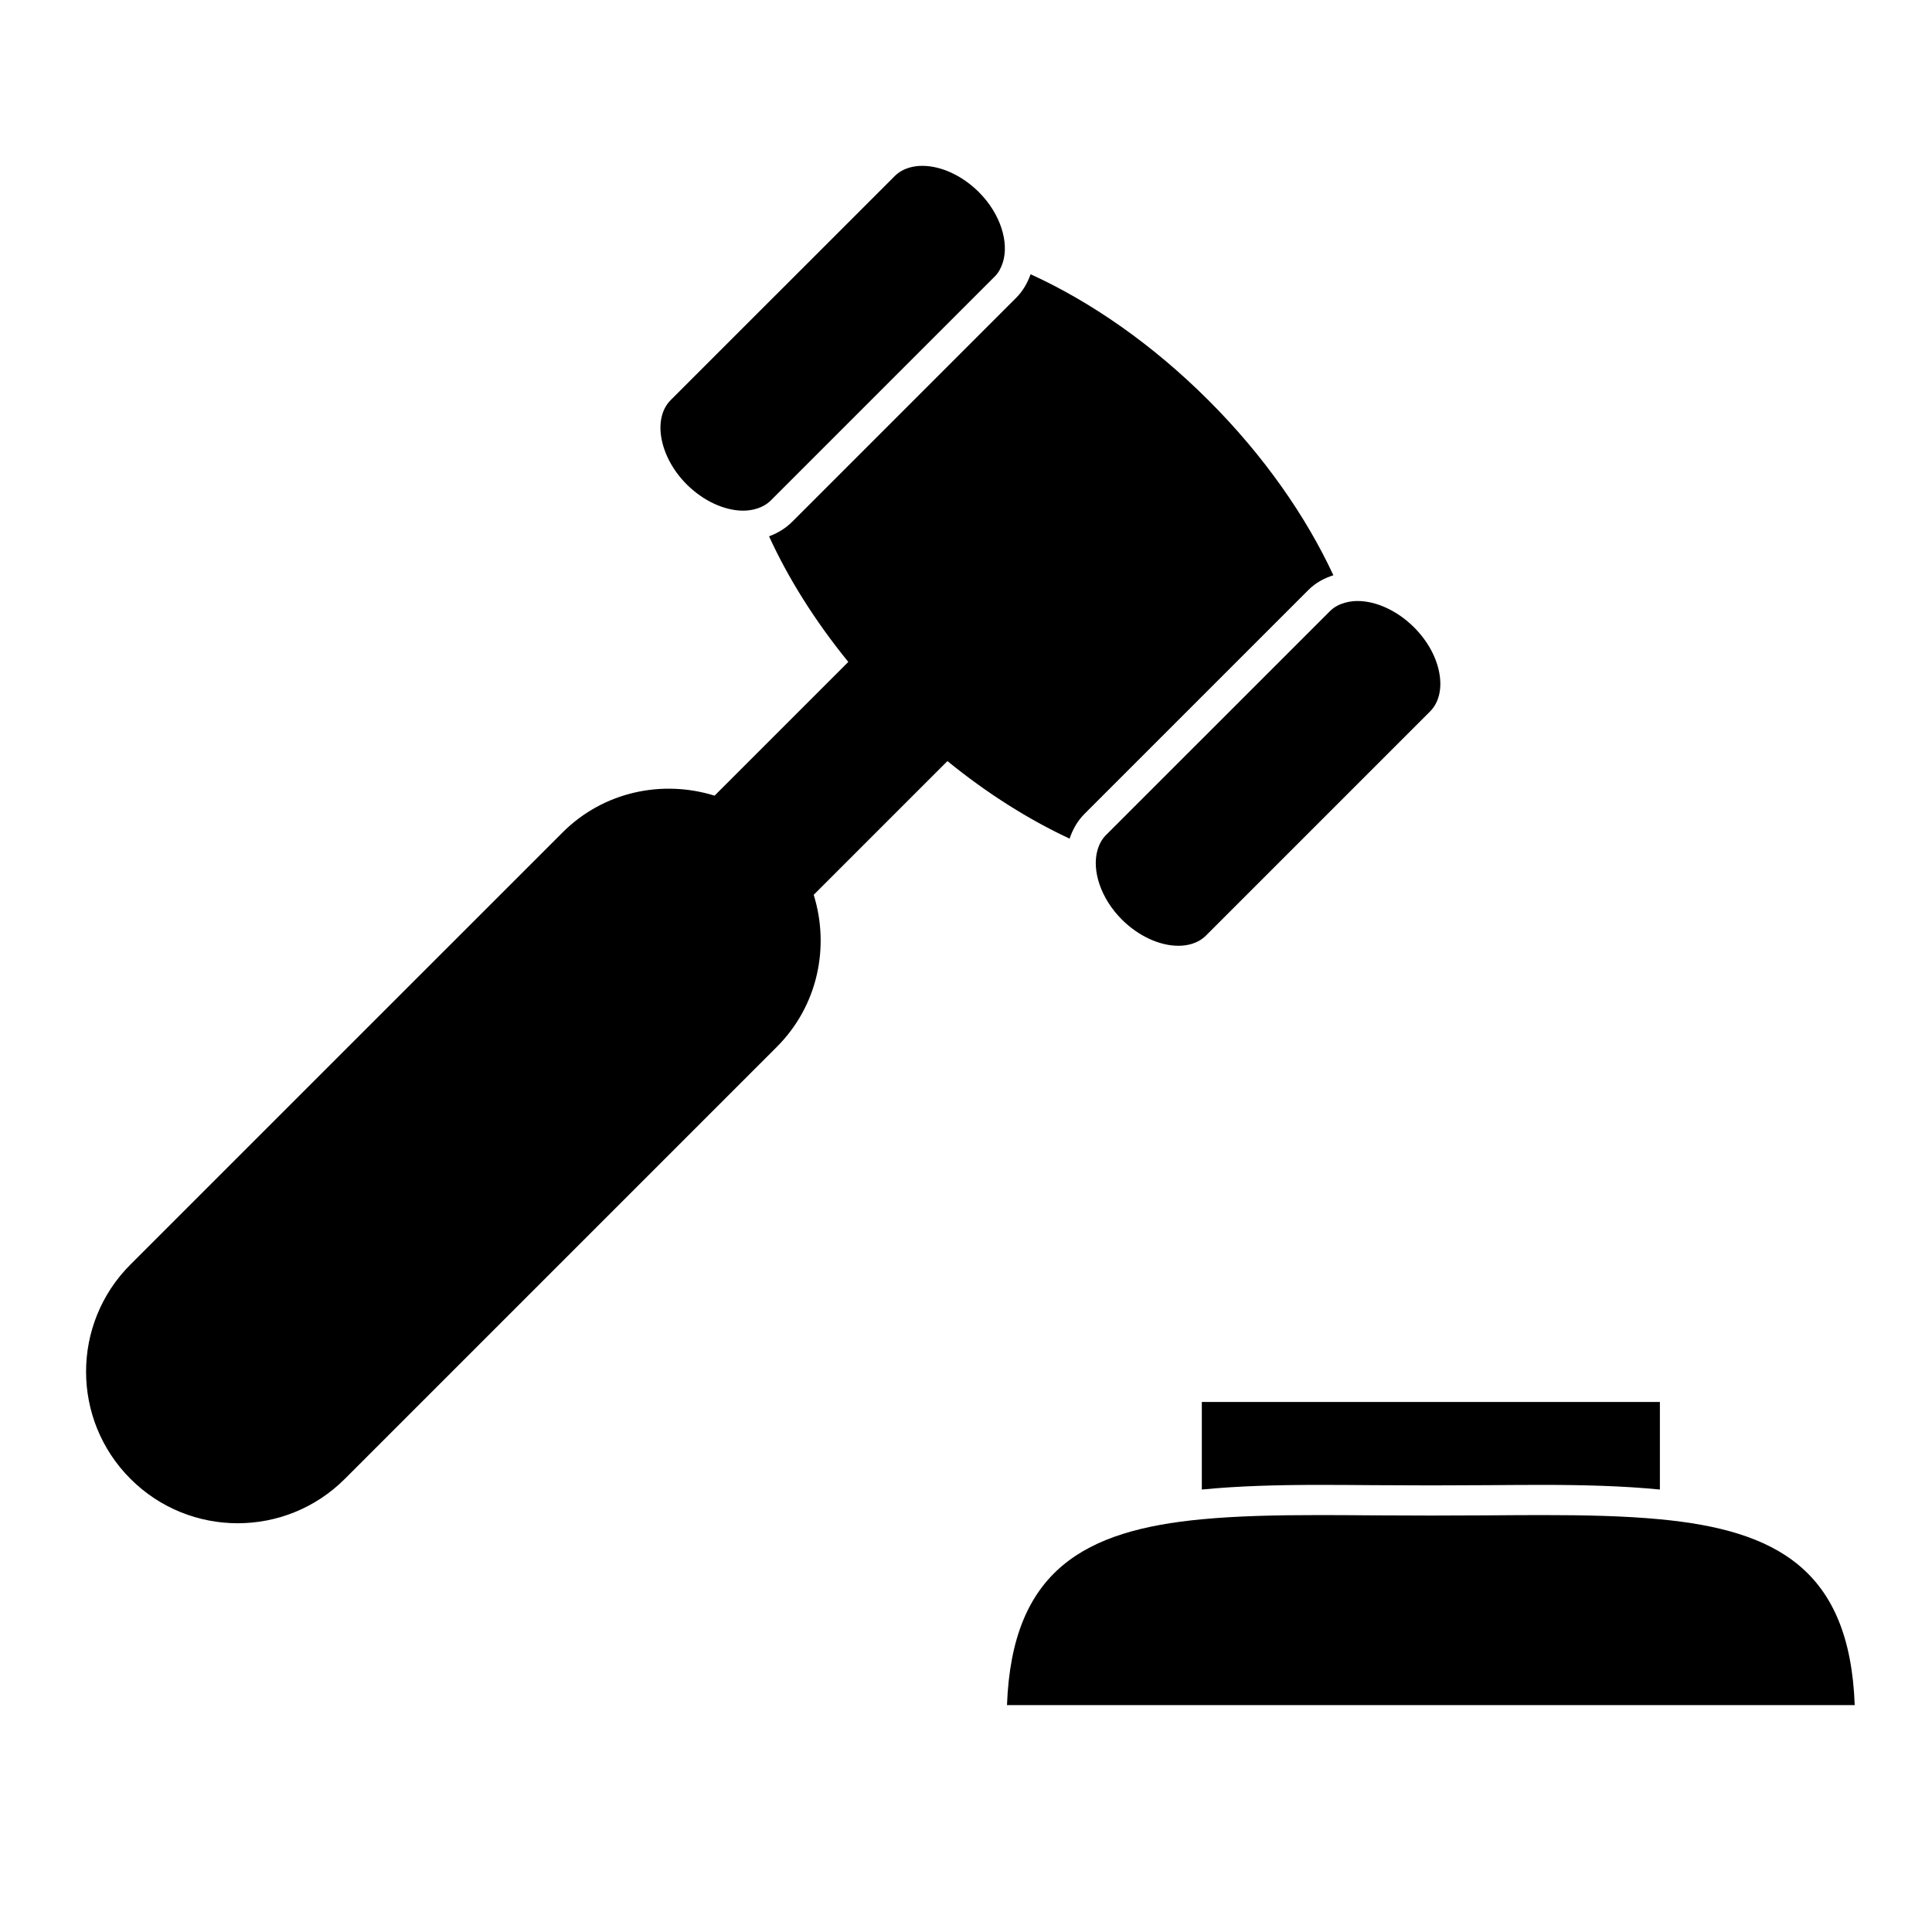
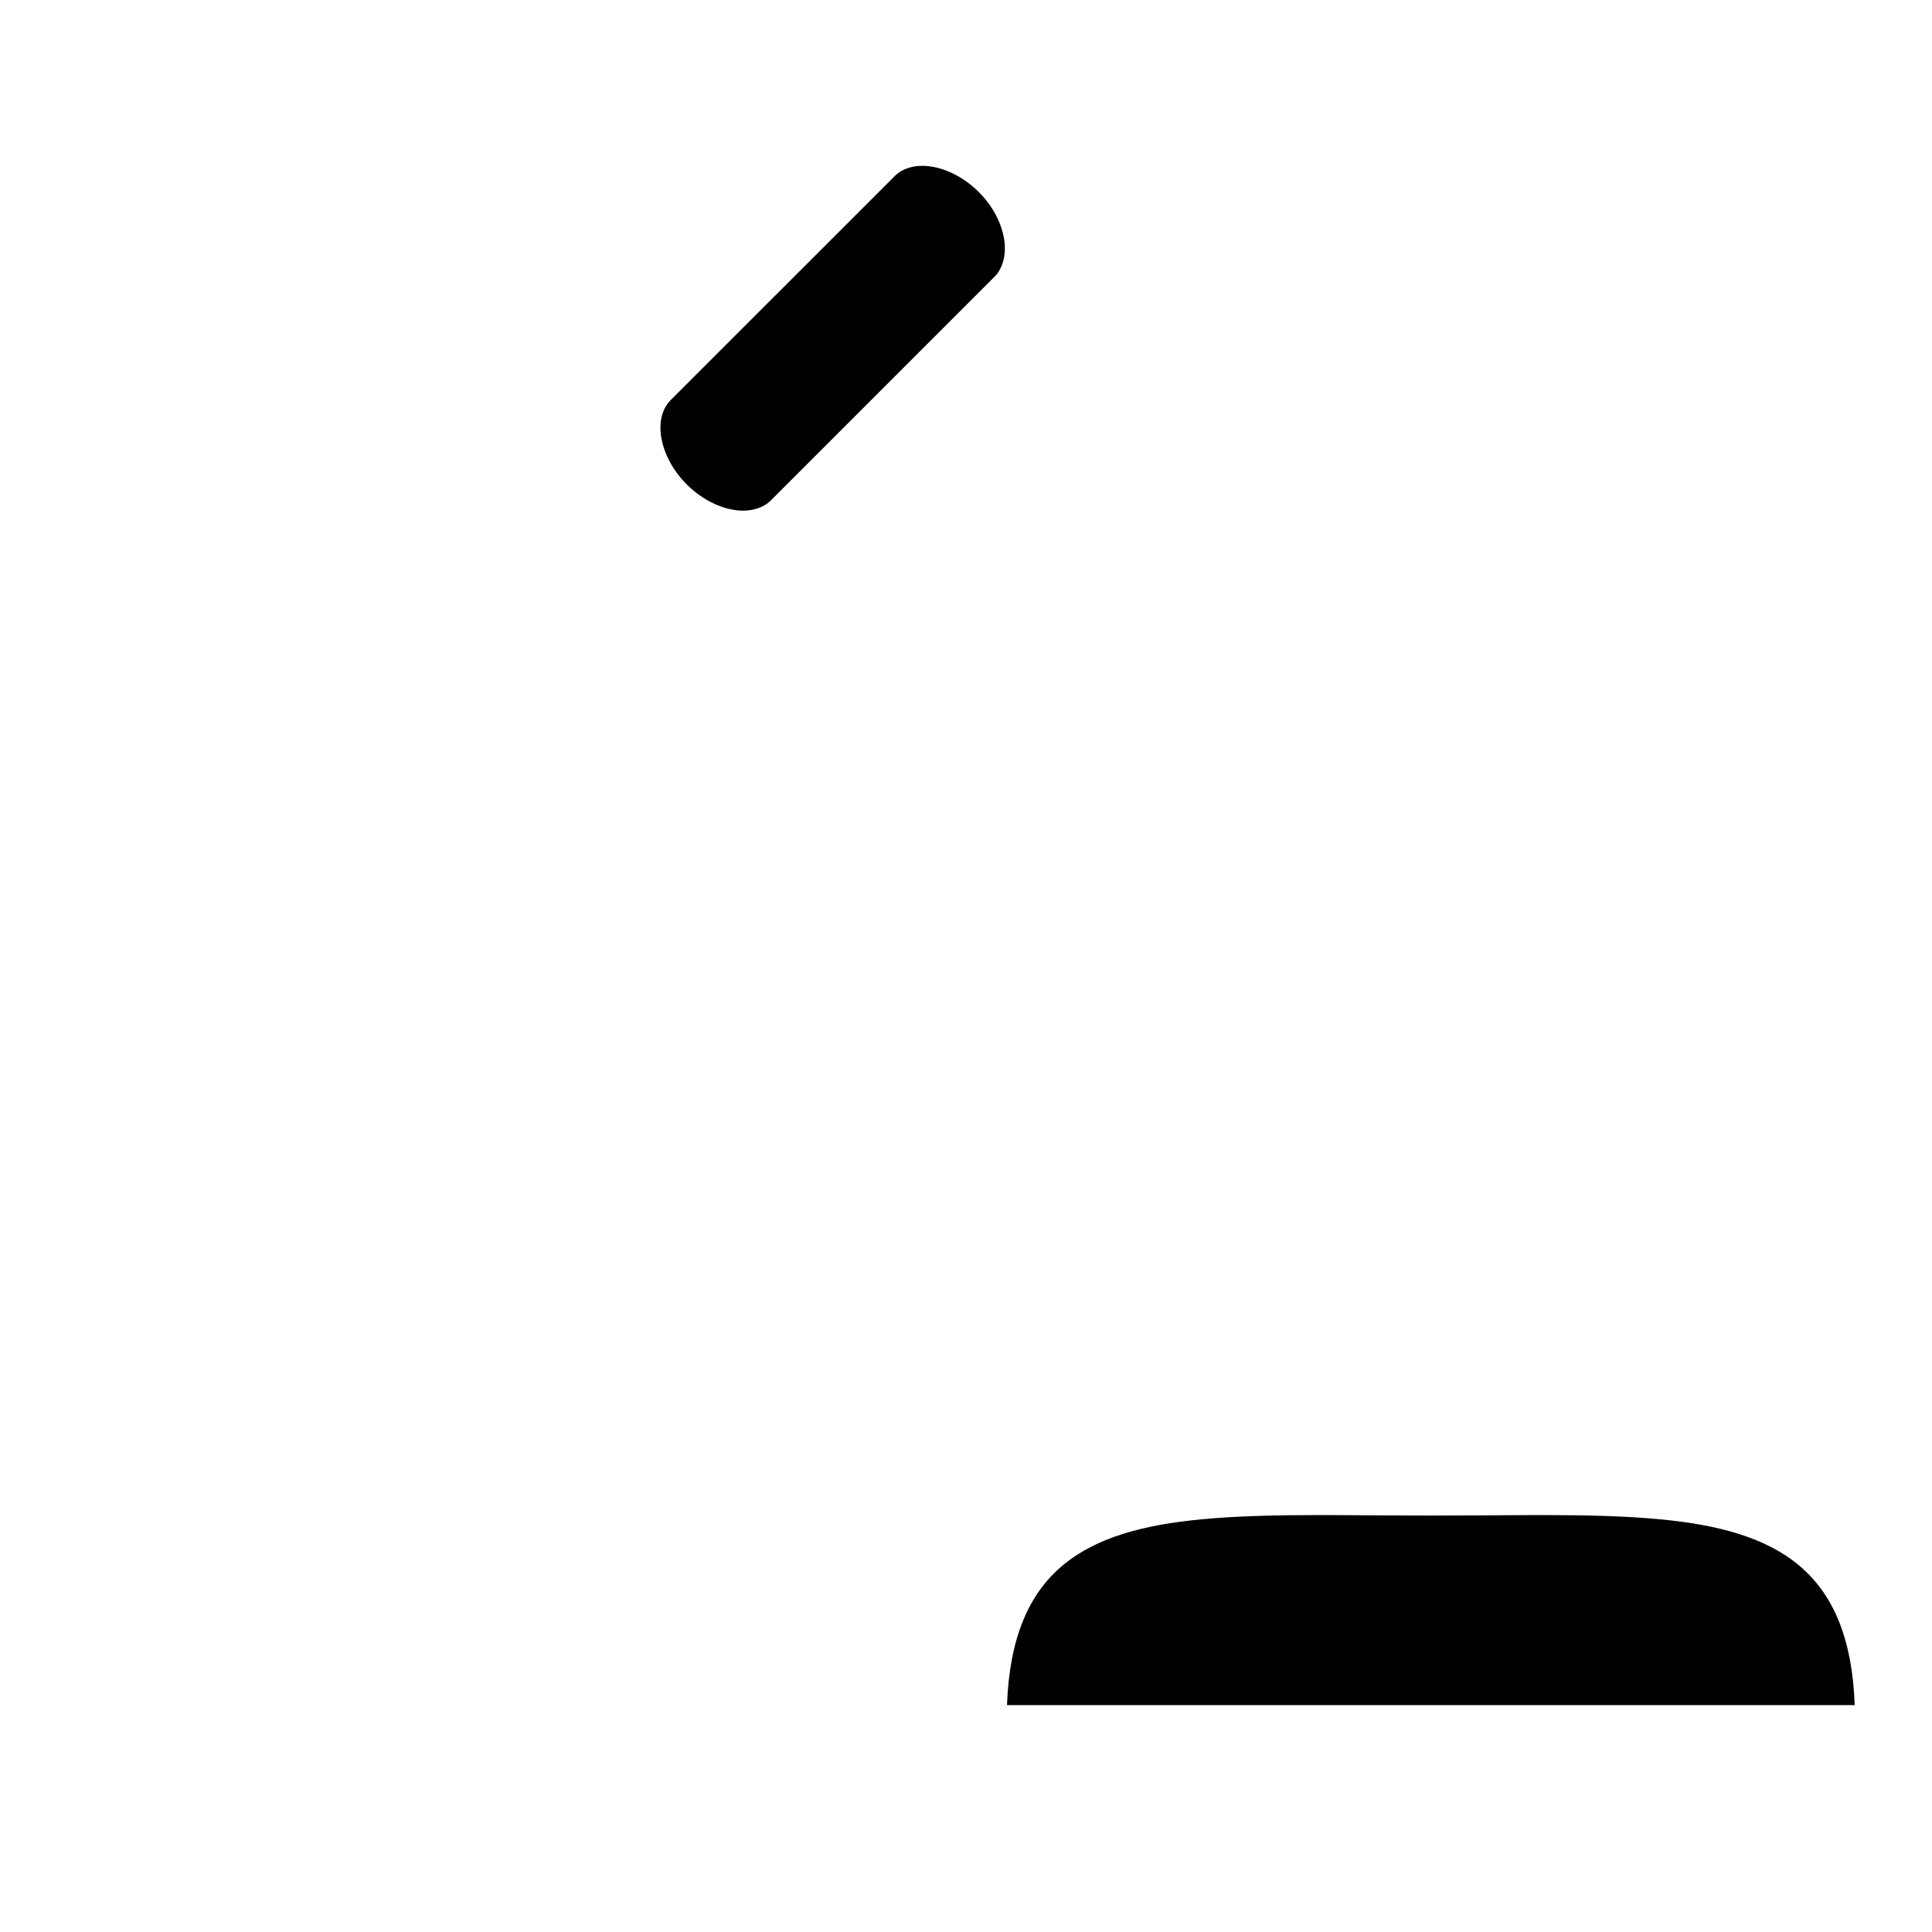
<svg xmlns="http://www.w3.org/2000/svg" version="1.1" id="Capa_1" x="0px" y="0px" width="64px" height="64px" viewBox="0 0 64 64" style="enable-background:new 0 0 64 64;" xml:space="preserve">
-   <path d="M11.424,48.989l14.309-14.309c1.365-1.365,1.757-3.314,1.222-5.038l4.43-4.43c1.324,1.078,2.697,1.94,4.047,2.569  c0.103-0.307,0.262-0.589,0.494-0.821l7.419-7.419c0.23-0.23,0.514-0.386,0.825-0.485c-0.908-1.952-2.3-3.958-4.128-5.786  c-1.864-1.864-3.913-3.279-5.902-4.185c-0.104,0.288-0.254,0.555-0.474,0.776l-7.419,7.419c-0.219,0.219-0.48,0.379-0.771,0.486  c0.633,1.386,1.517,2.799,2.625,4.161l-4.43,4.43c-1.724-0.535-3.673-0.143-5.038,1.222L4.322,41.888  c-1.961,1.961-1.961,5.14,0,7.101C6.283,50.95,9.463,50.95,11.424,48.989z" />
-   <path d="M36.632,27.668c-0.138,0.138-0.226,0.313-0.28,0.507c-0.184,0.666,0.112,1.587,0.809,2.284  c0.546,0.545,1.246,0.871,1.874,0.871c0.263,0,0.635-0.059,0.917-0.341l2.294-2.294l2.831-2.831l2.294-2.294  c0.281-0.281,0.395-0.711,0.319-1.21c-0.084-0.556-0.386-1.117-0.849-1.58c-0.546-0.545-1.246-0.871-1.873-0.871  c-0.121,0-0.266,0.016-0.414,0.057c-0.174,0.048-0.352,0.132-0.504,0.285L36.632,27.668z" />
  <path d="M24.62,16.916c0.136,0,0.302-0.018,0.47-0.073c0.155-0.051,0.312-0.133,0.448-0.269l7.419-7.419  c0.124-0.124,0.204-0.281,0.26-0.451c0.218-0.669-0.072-1.622-0.79-2.339c-0.546-0.545-1.246-0.871-1.873-0.871  c-0.263,0-0.635,0.059-0.917,0.341l-2.528,2.528l-2.364,2.363l-2.528,2.528c-0.612,0.613-0.37,1.891,0.53,2.791  C23.293,16.59,23.993,16.916,24.62,16.916z" />
-   <path d="M39.812,49.343c1.217-0.12,2.522-0.154,3.885-0.154c0.581,0,1.176,0.004,1.782,0.009c1.256,0.01,2.584,0.01,3.84,0  c0.606-0.005,1.201-0.009,1.782-0.009c1.363,0,2.668,0.034,3.885,0.154v-2.902H39.812V49.343z" />
  <path d="M51.101,50.189c-0.578,0-1.17,0.004-1.774,0.009c-1.262,0.009-2.594,0.009-3.855,0c-0.604-0.005-1.196-0.009-1.774-0.009  c-1.415,0-2.713,0.028-3.885,0.139c-3.865,0.365-6.29,1.669-6.455,6.156H61.44c-0.165-4.487-2.59-5.79-6.455-6.156  C53.814,50.217,52.515,50.189,51.101,50.189z" />
</svg>